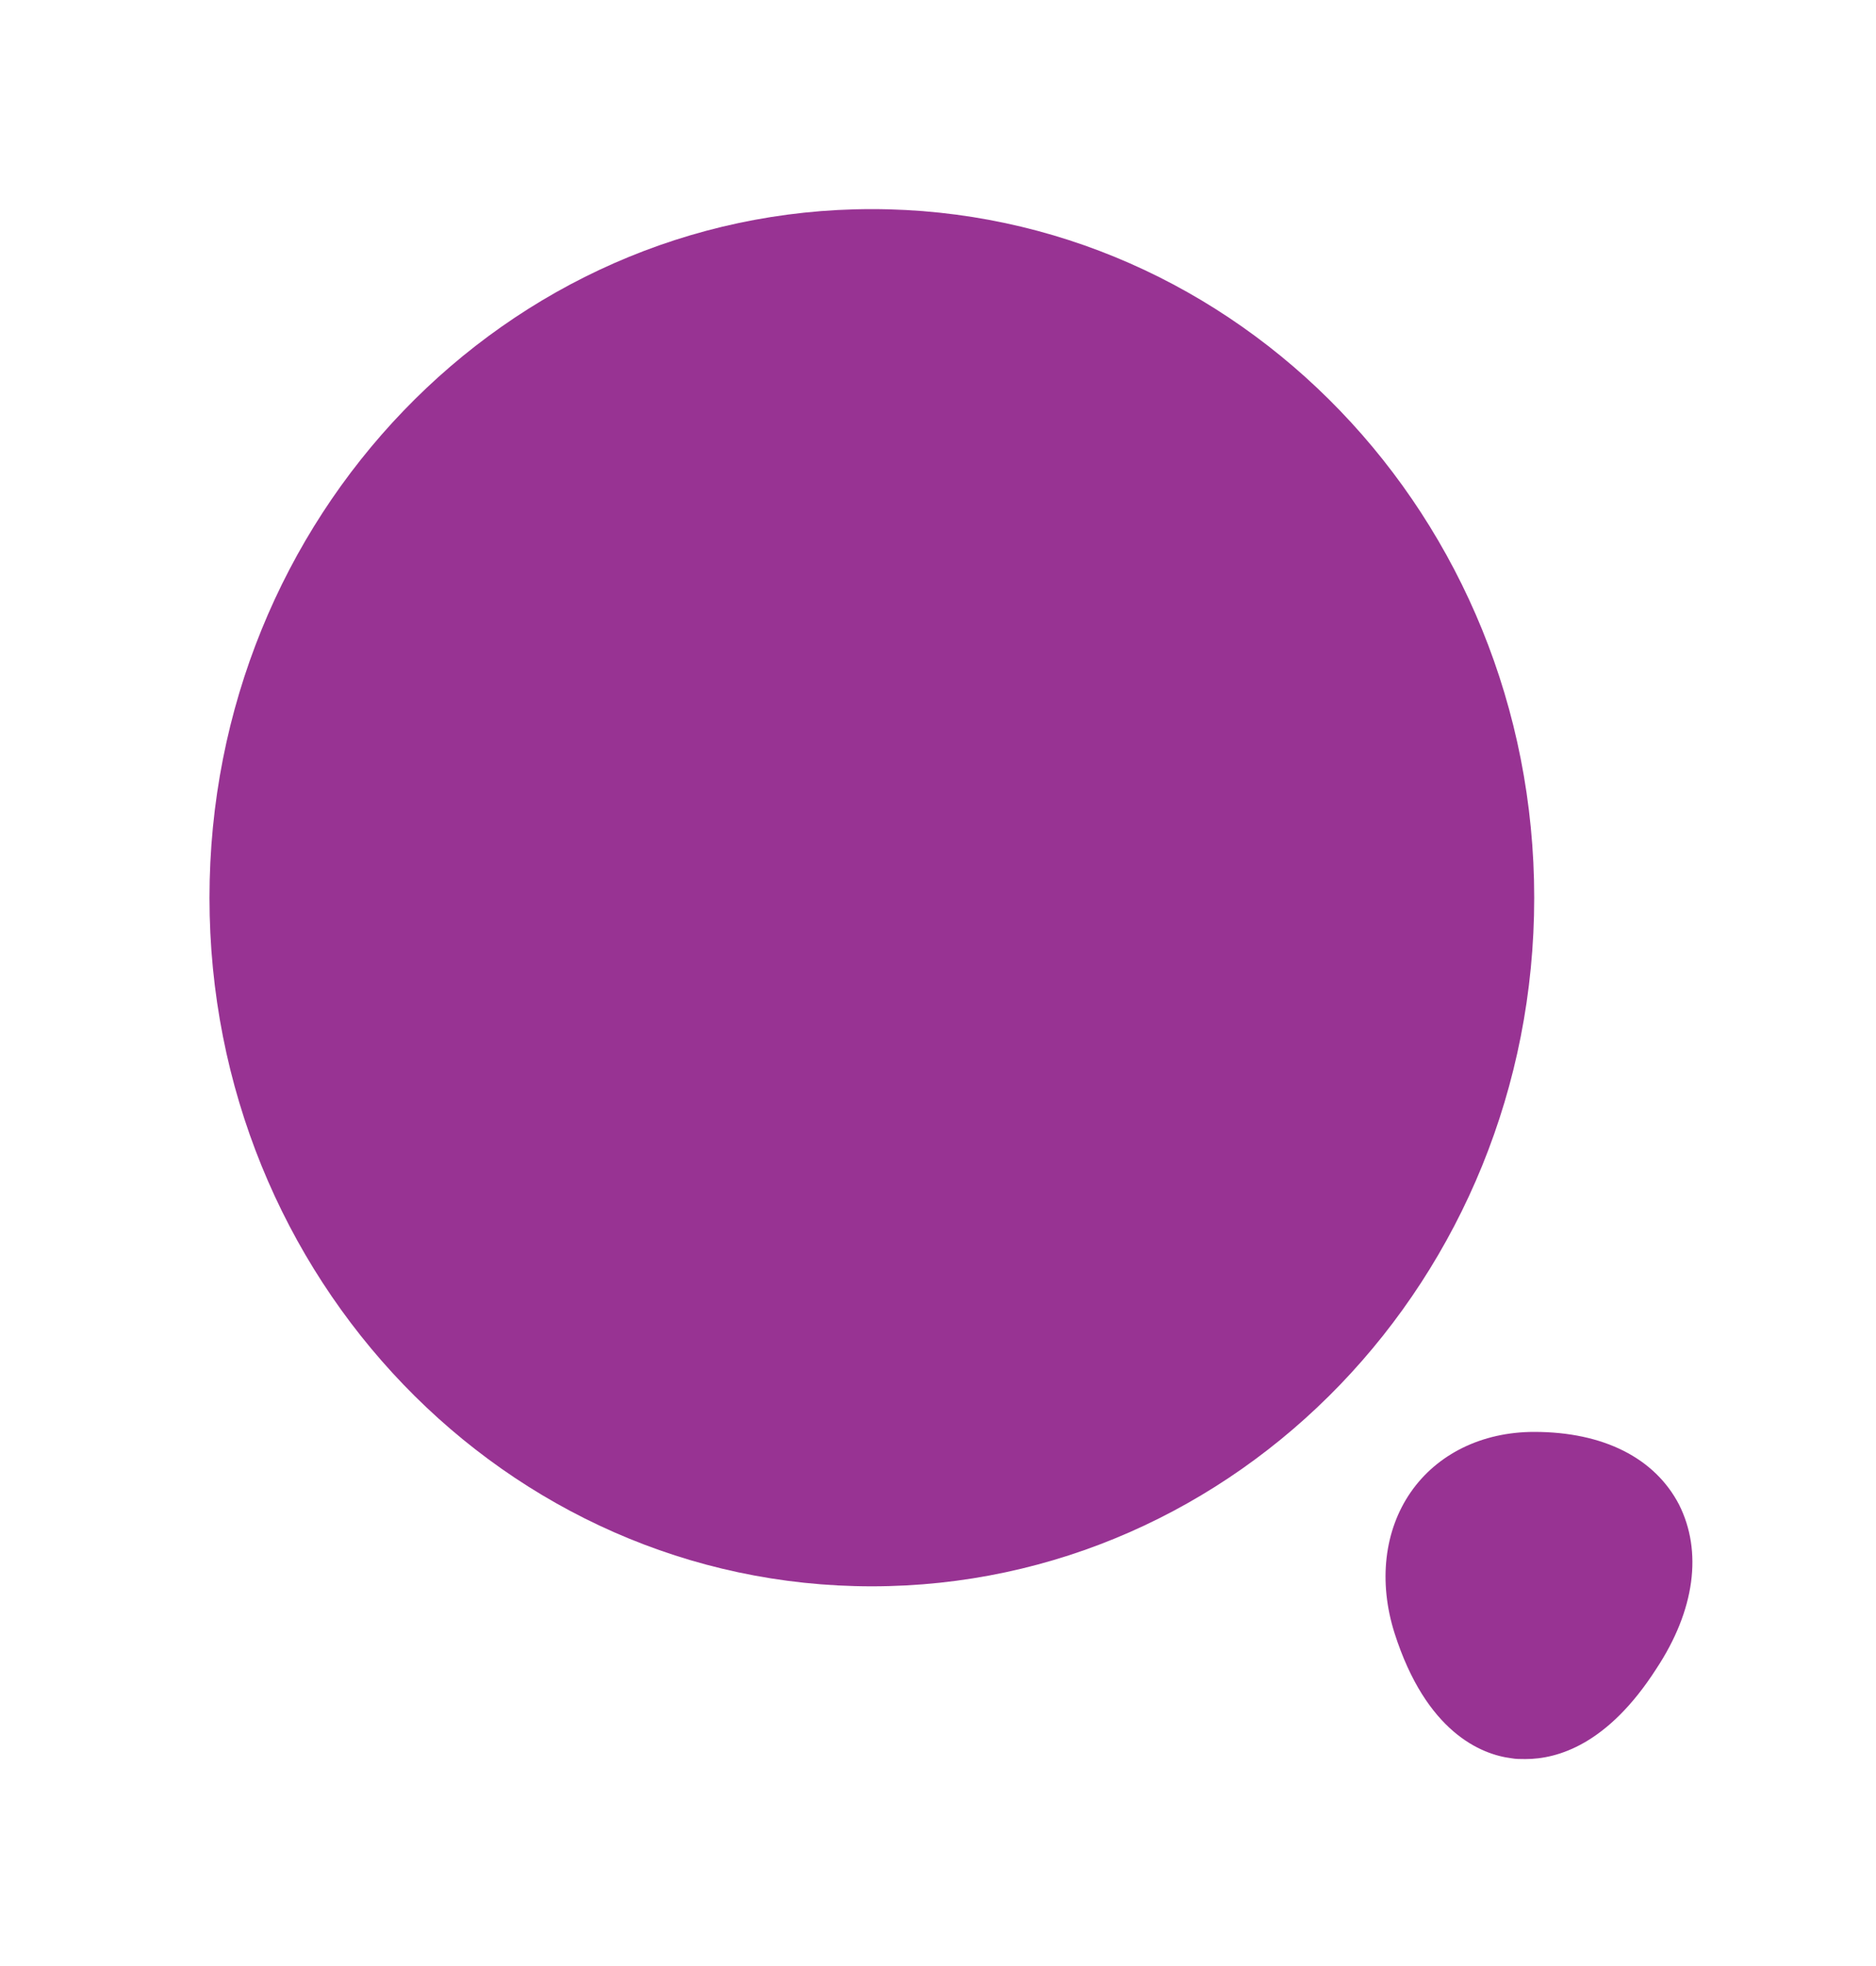
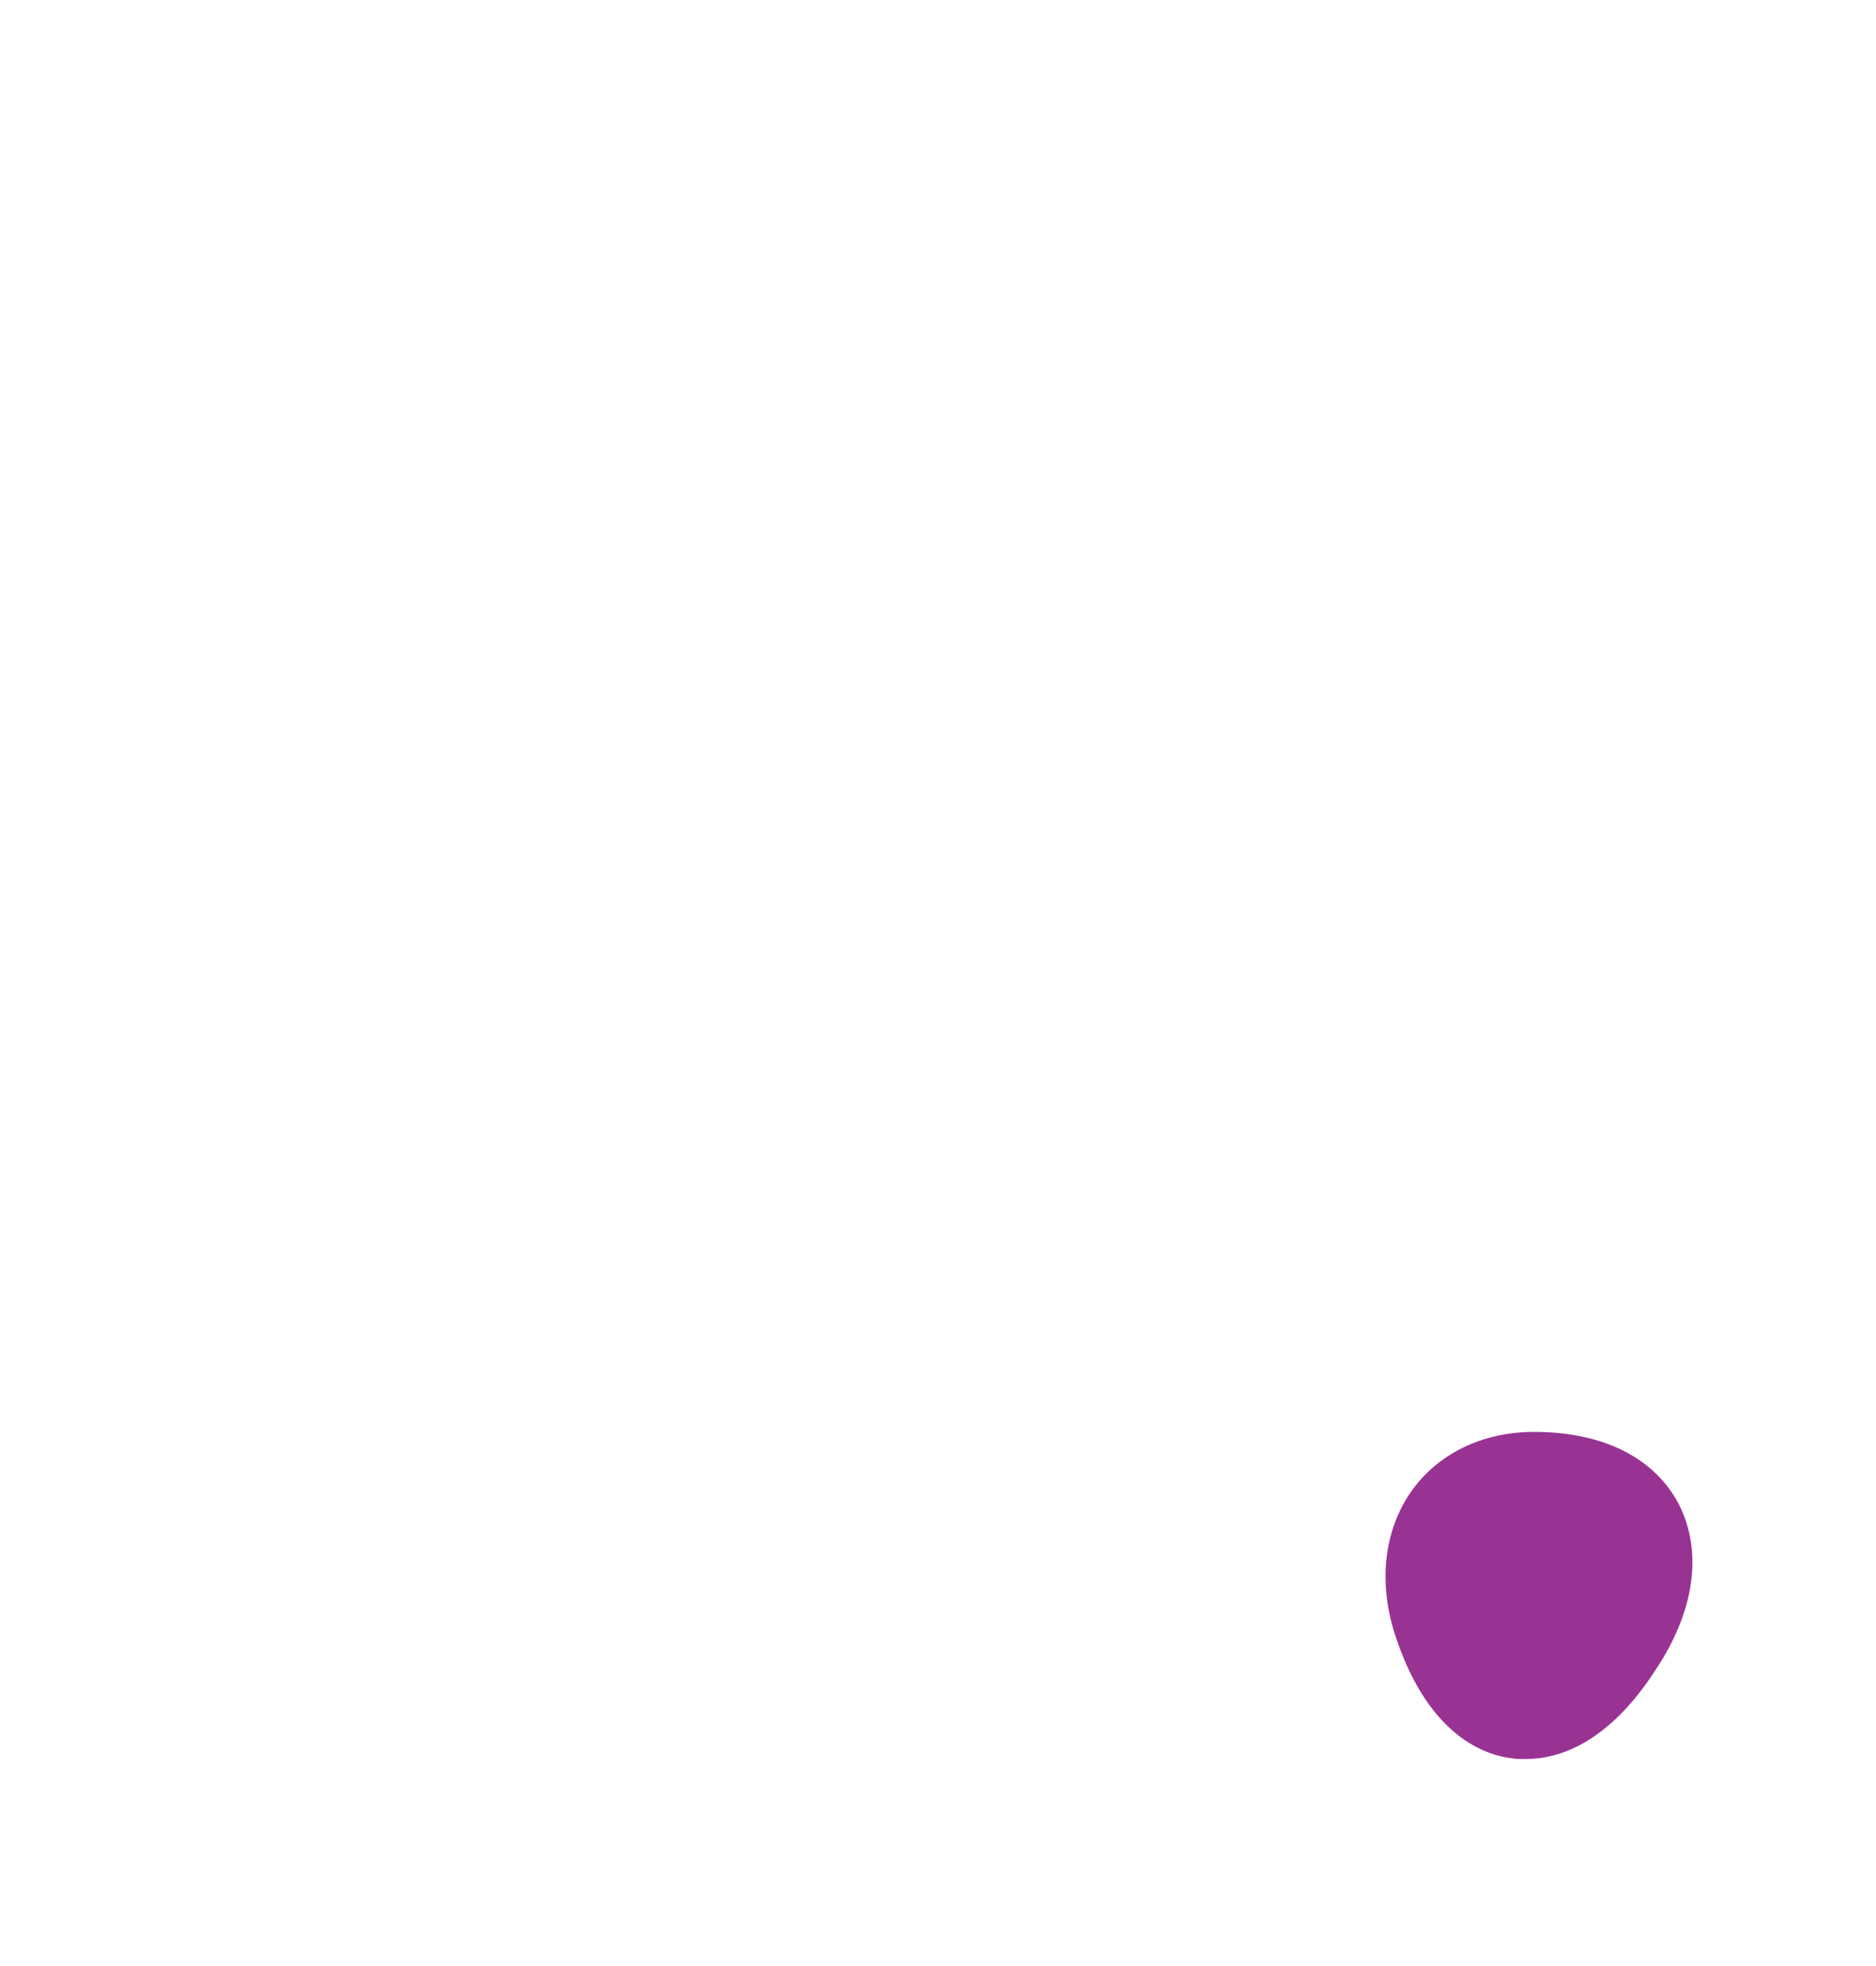
<svg xmlns="http://www.w3.org/2000/svg" width="21" height="22" viewBox="0 0 21 22" fill="none">
-   <path d="M9.759 17.751C13.854 17.751 17.174 14.301 17.174 10.046C17.174 5.79 13.854 2.34 9.759 2.34C5.665 2.34 2.345 5.79 2.345 10.046C2.345 14.301 5.665 17.751 9.759 17.751Z" fill="#983393" />
  <path d="M18.795 16.836C18.523 16.314 17.947 16.023 17.174 16.023C16.589 16.023 16.087 16.271 15.791 16.699C15.495 17.127 15.429 17.7 15.61 18.273C15.964 19.384 16.581 19.633 16.919 19.675C16.968 19.684 17.017 19.684 17.075 19.684C17.437 19.684 17.997 19.521 18.54 18.675C18.976 18.016 19.058 17.358 18.795 16.836Z" fill="#983393" />
</svg>